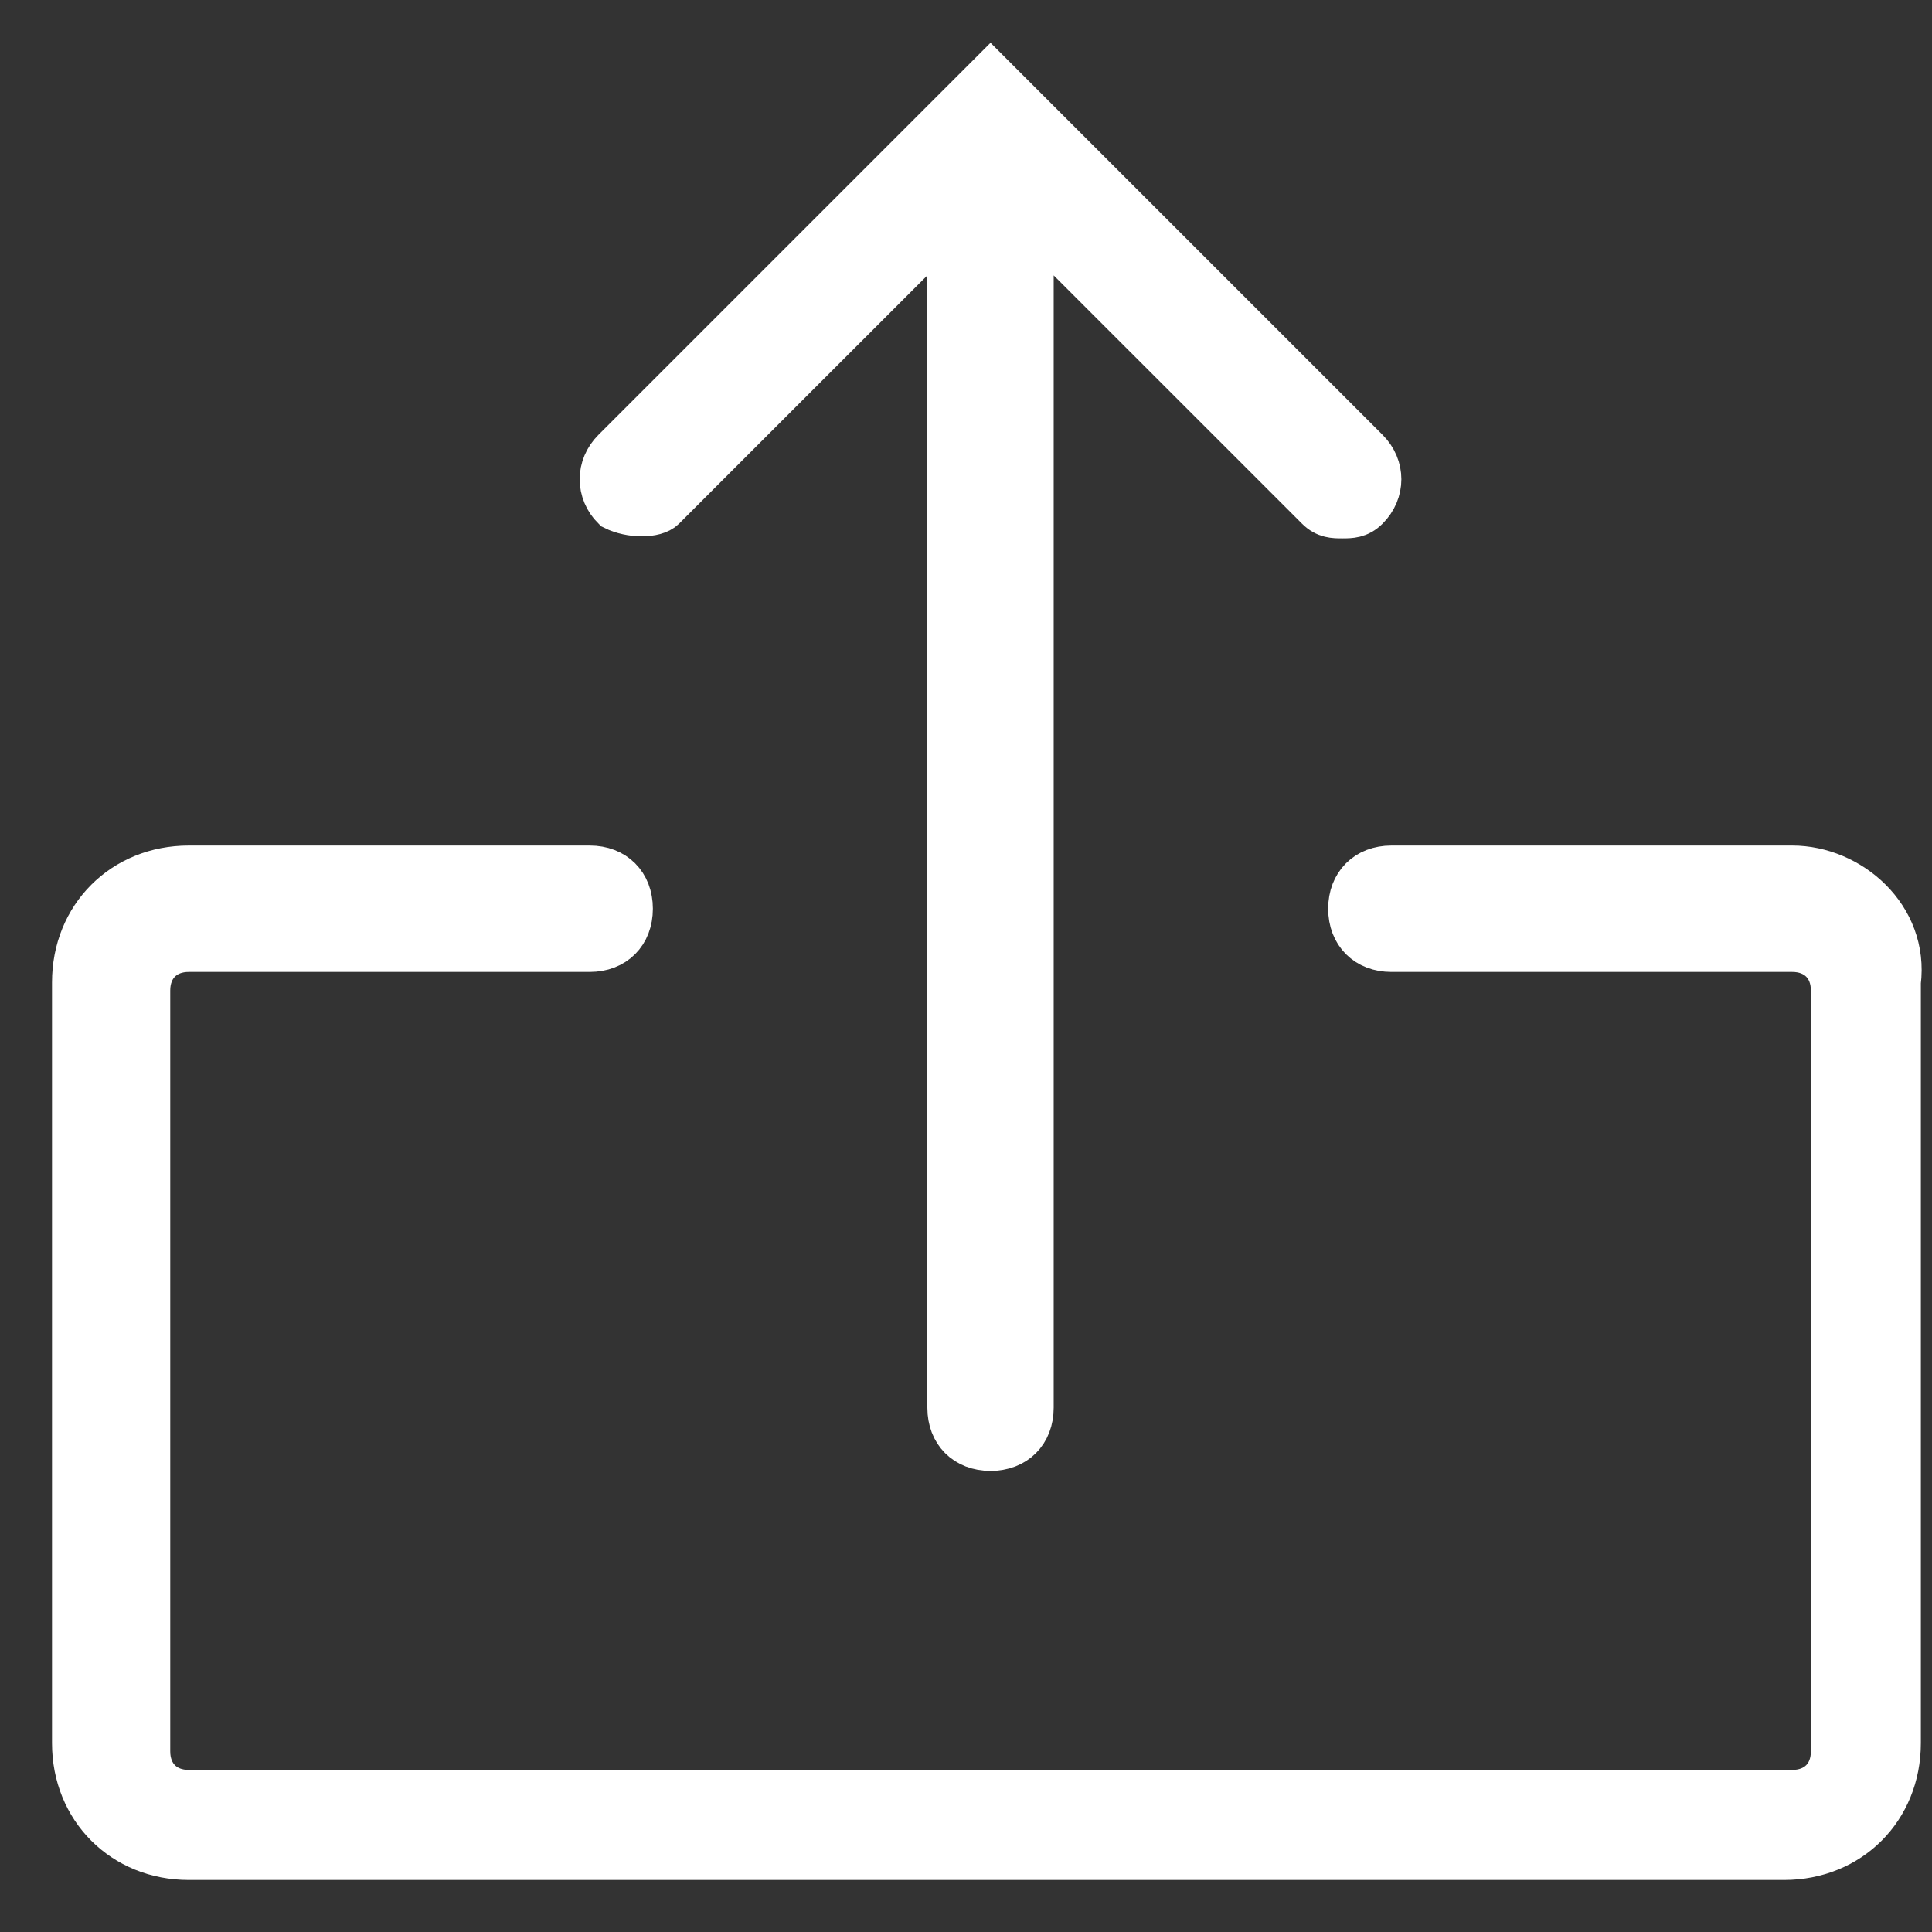
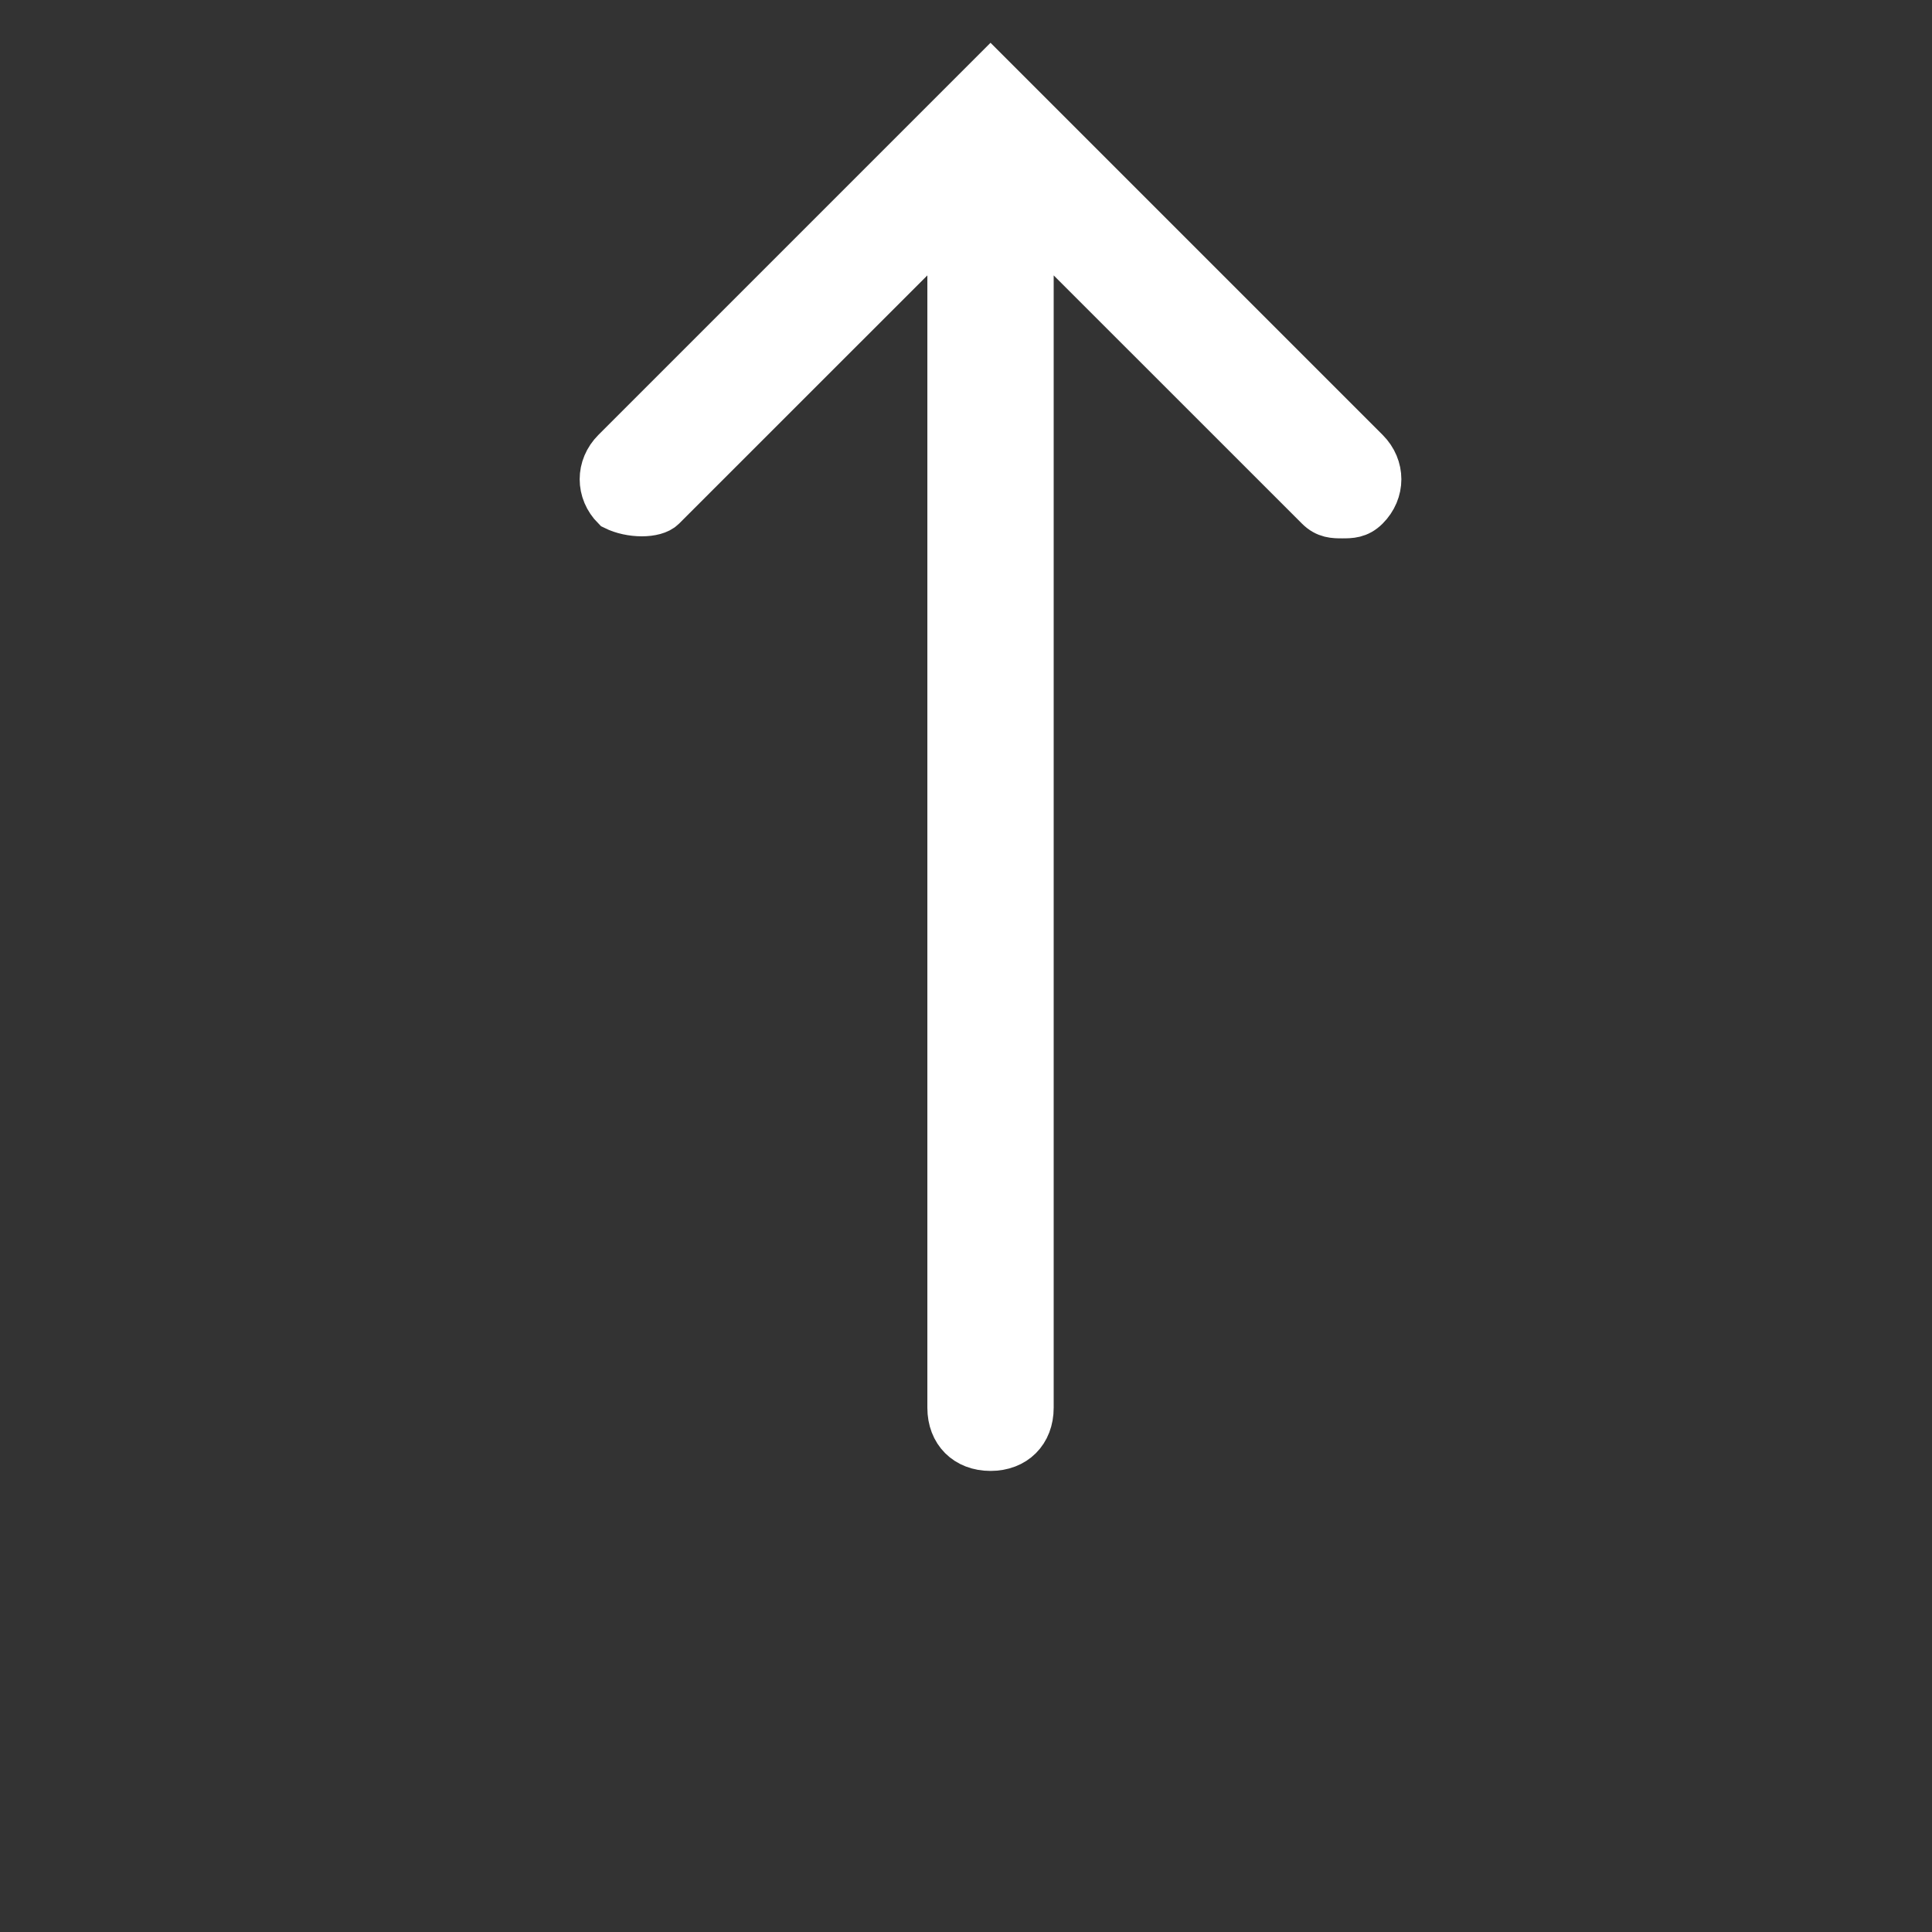
<svg xmlns="http://www.w3.org/2000/svg" width="26" height="26" viewBox="0 0 26 26" fill="none">
  <rect x="0" y="0" width="26" height="26" fill="#333333" stroke="none" />
-   <path d="M24.119 11.679H18.725C18.395 11.679 18.174 11.899 18.174 12.229C18.174 12.56 18.395 12.78 18.725 12.78H24.119C24.45 12.78 24.67 13 24.67 13.33V23.569C24.67 23.899 24.45 24.119 24.119 24.119H2.541C2.211 24.119 1.991 23.899 1.991 23.569V13.33C1.991 13 2.211 12.78 2.541 12.78H7.936C8.266 12.78 8.486 12.56 8.486 12.229C8.486 11.899 8.266 11.679 7.936 11.679H2.541C1.661 11.679 1 12.339 1 13.22V23.459C1 24.339 1.661 25 2.541 25H24.009C24.89 25 25.55 24.339 25.55 23.459V13.22C25.661 12.339 24.89 11.679 24.119 11.679Z" fill="white" stroke="white" stroke-width="0.6" />
  <path d="M8.926 6.835L12.78 2.982V18.945C12.78 19.275 13 19.495 13.33 19.495C13.66 19.495 13.88 19.275 13.88 18.945V2.982L17.734 6.835C17.844 6.945 17.954 6.945 18.064 6.945C18.174 6.945 18.284 6.945 18.394 6.835C18.614 6.615 18.614 6.284 18.394 6.064L13.33 1L8.266 6.064C8.046 6.284 8.046 6.615 8.266 6.835C8.486 6.945 8.816 6.945 8.926 6.835Z" fill="white" stroke="white" stroke-width="0.6" />
</svg>